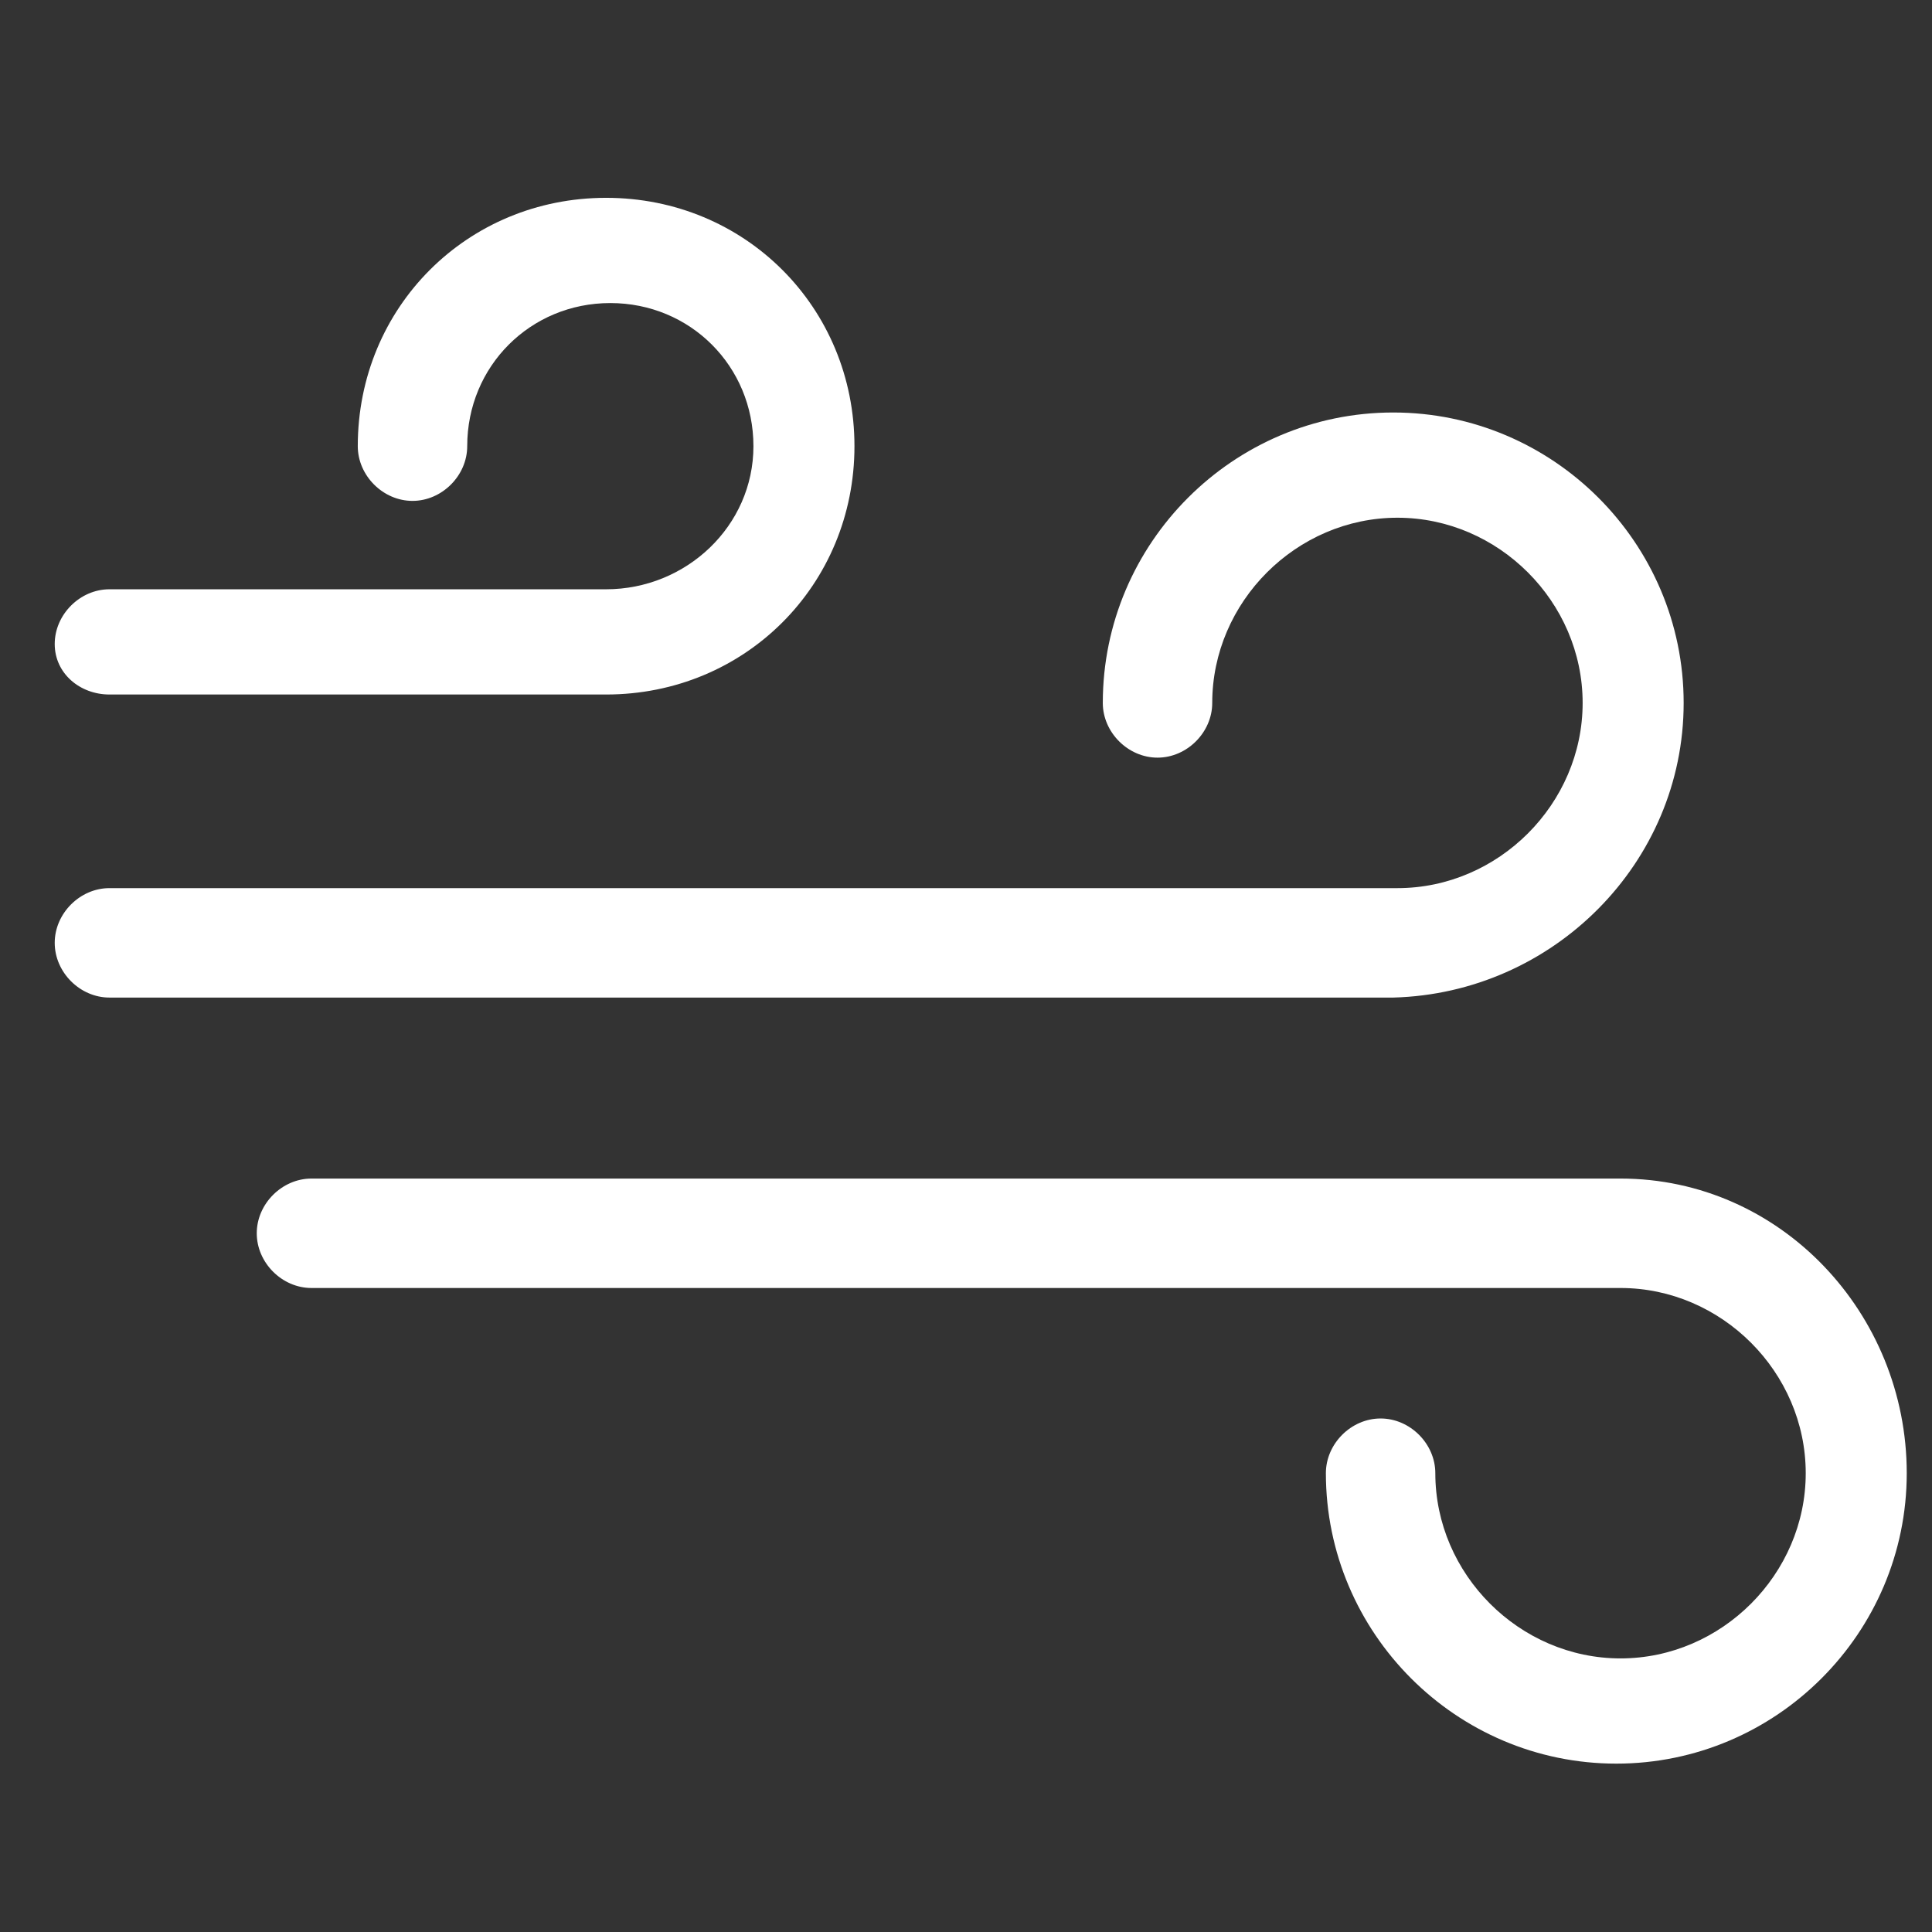
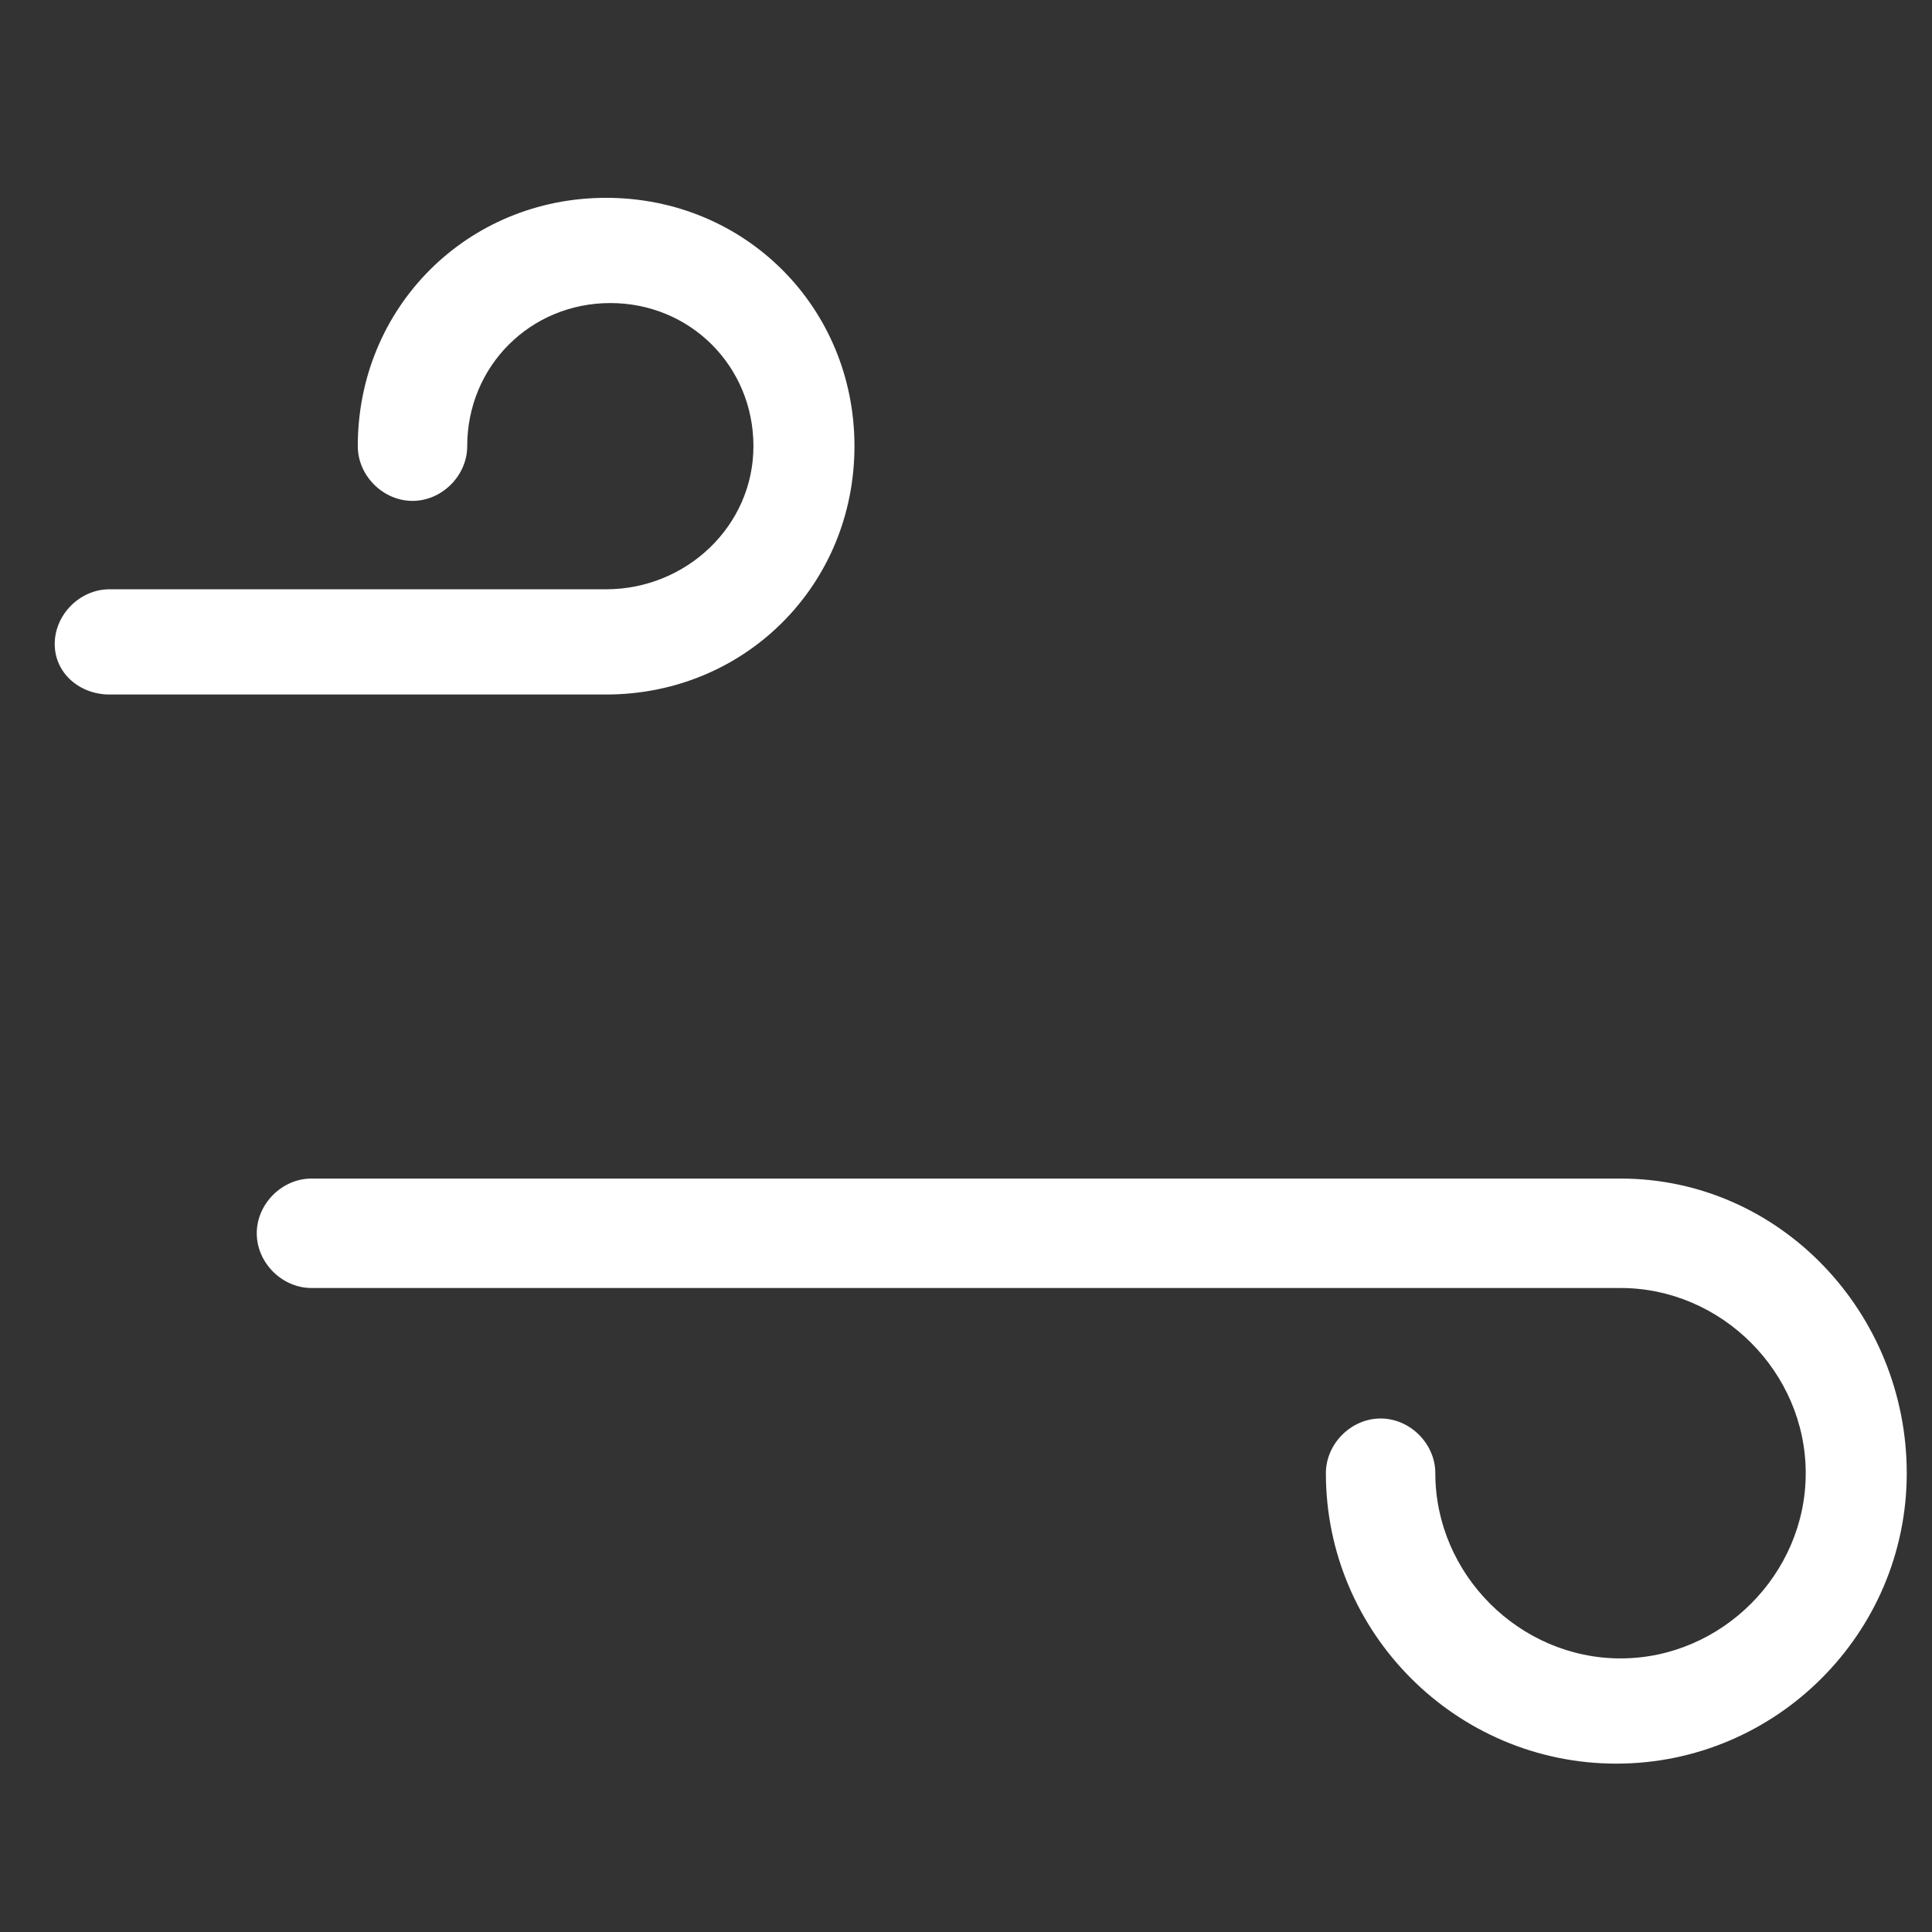
<svg xmlns="http://www.w3.org/2000/svg" version="1.1" id="Capa_1" x="0px" y="0px" viewBox="0 0 45.9 45.9" style="enable-background:new 0 0 45.9 45.9;" xml:space="preserve" fill="white">
  <rect x="0" y="0" width="45.9" height="45.9" fill="#333333" stroke="none" />
  <g>
    <path d="M2.6,16.5h11.8c3.3,0,5.9-2.6,5.9-5.9c0-3.3-2.6-5.9-5.9-5.9c-3.3,0-5.9,2.6-5.9,5.9c0,0.7,0.6,1.3,1.3,1.3   s1.3-0.6,1.3-1.3c0-1.9,1.5-3.4,3.4-3.4s3.4,1.5,3.4,3.4S16.3,14,14.4,14H2.6c-0.7,0-1.3,0.6-1.3,1.3S1.9,16.5,2.6,16.5z" />
-     <path d="M40,16.7c0-3.8-3.1-6.9-6.9-6.9s-6.9,3.1-6.9,6.9c0,0.7,0.6,1.3,1.3,1.3s1.3-0.6,1.3-1.3c0-2.4,2-4.4,4.4-4.4   c2.4,0,4.4,2,4.4,4.4s-2,4.4-4.4,4.4H2.6c-0.7,0-1.3,0.6-1.3,1.3s0.6,1.3,1.3,1.3h30.5C36.9,23.6,40,20.5,40,16.7z" />
    <path d="M38.5,28H7.4c-0.7,0-1.3,0.6-1.3,1.3s0.6,1.3,1.3,1.3h31.1c2.4,0,4.4,2,4.4,4.4c0,2.4-2,4.4-4.4,4.4c-2.4,0-4.4-2-4.4-4.4   c0-0.7-0.6-1.3-1.3-1.3s-1.3,0.6-1.3,1.3c0,3.8,3.1,6.9,6.9,6.9s6.9-3.1,6.9-6.9S42.3,28,38.5,28z" />
  </g>
</svg>